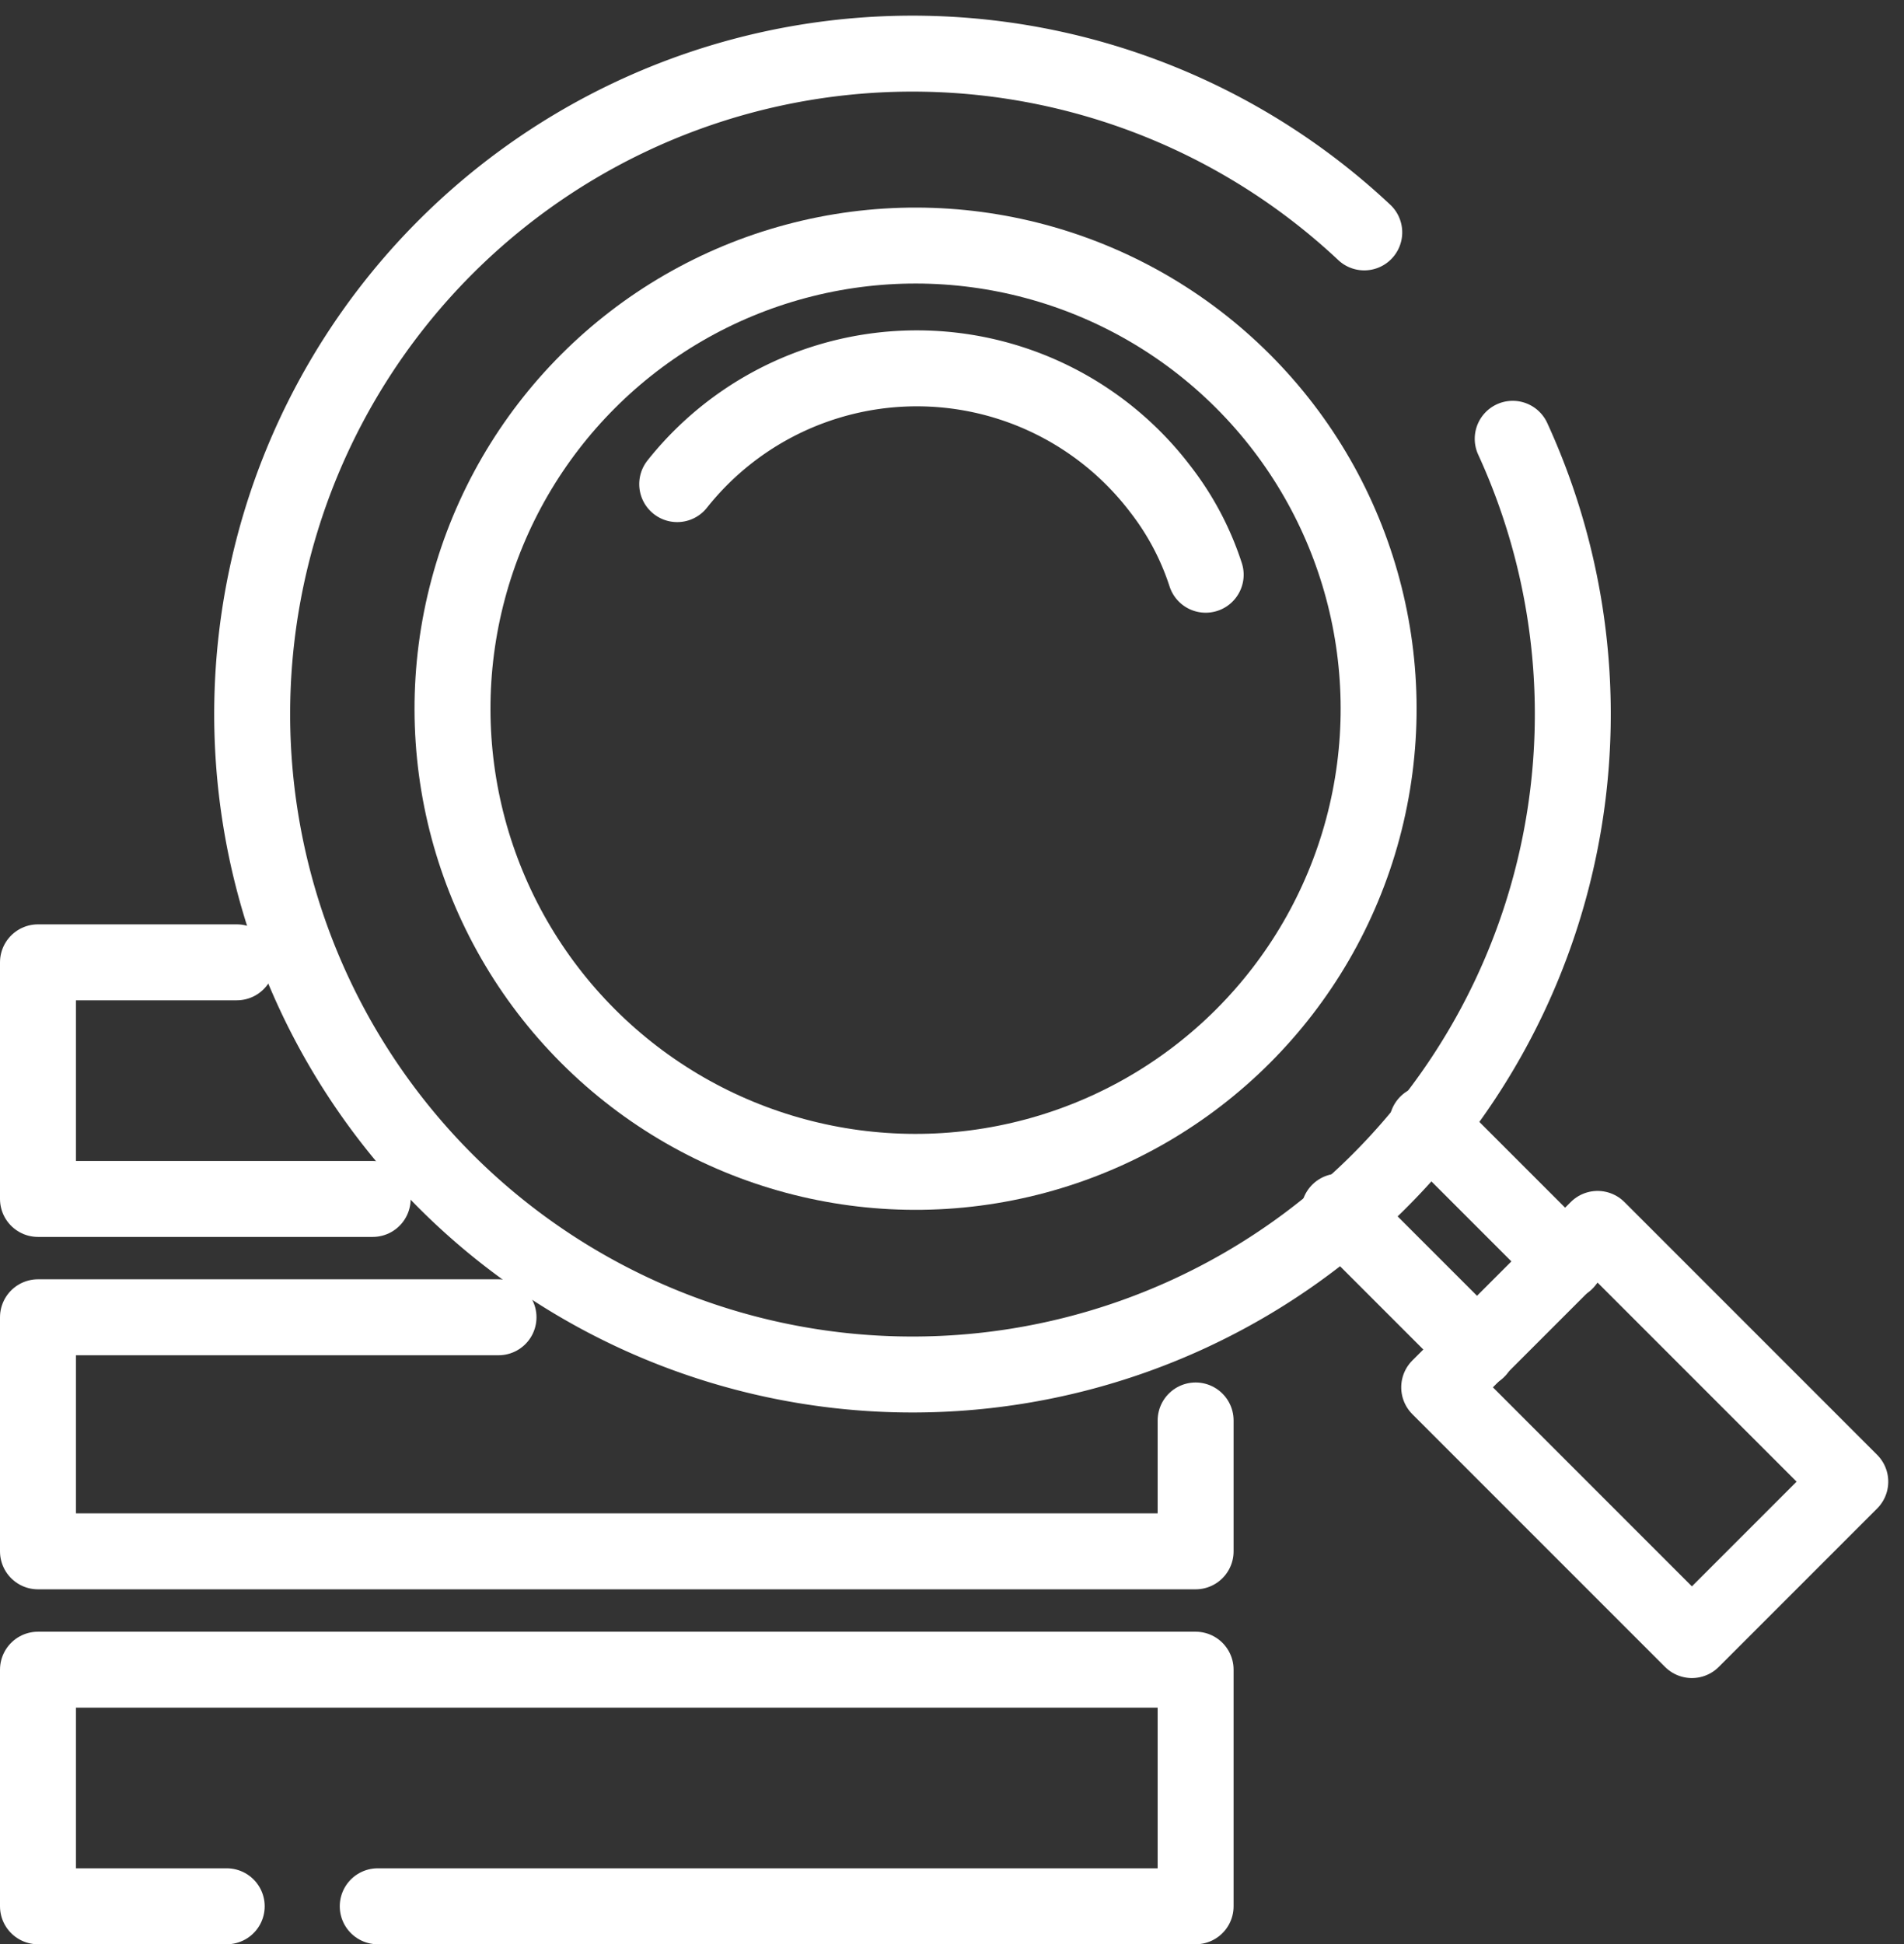
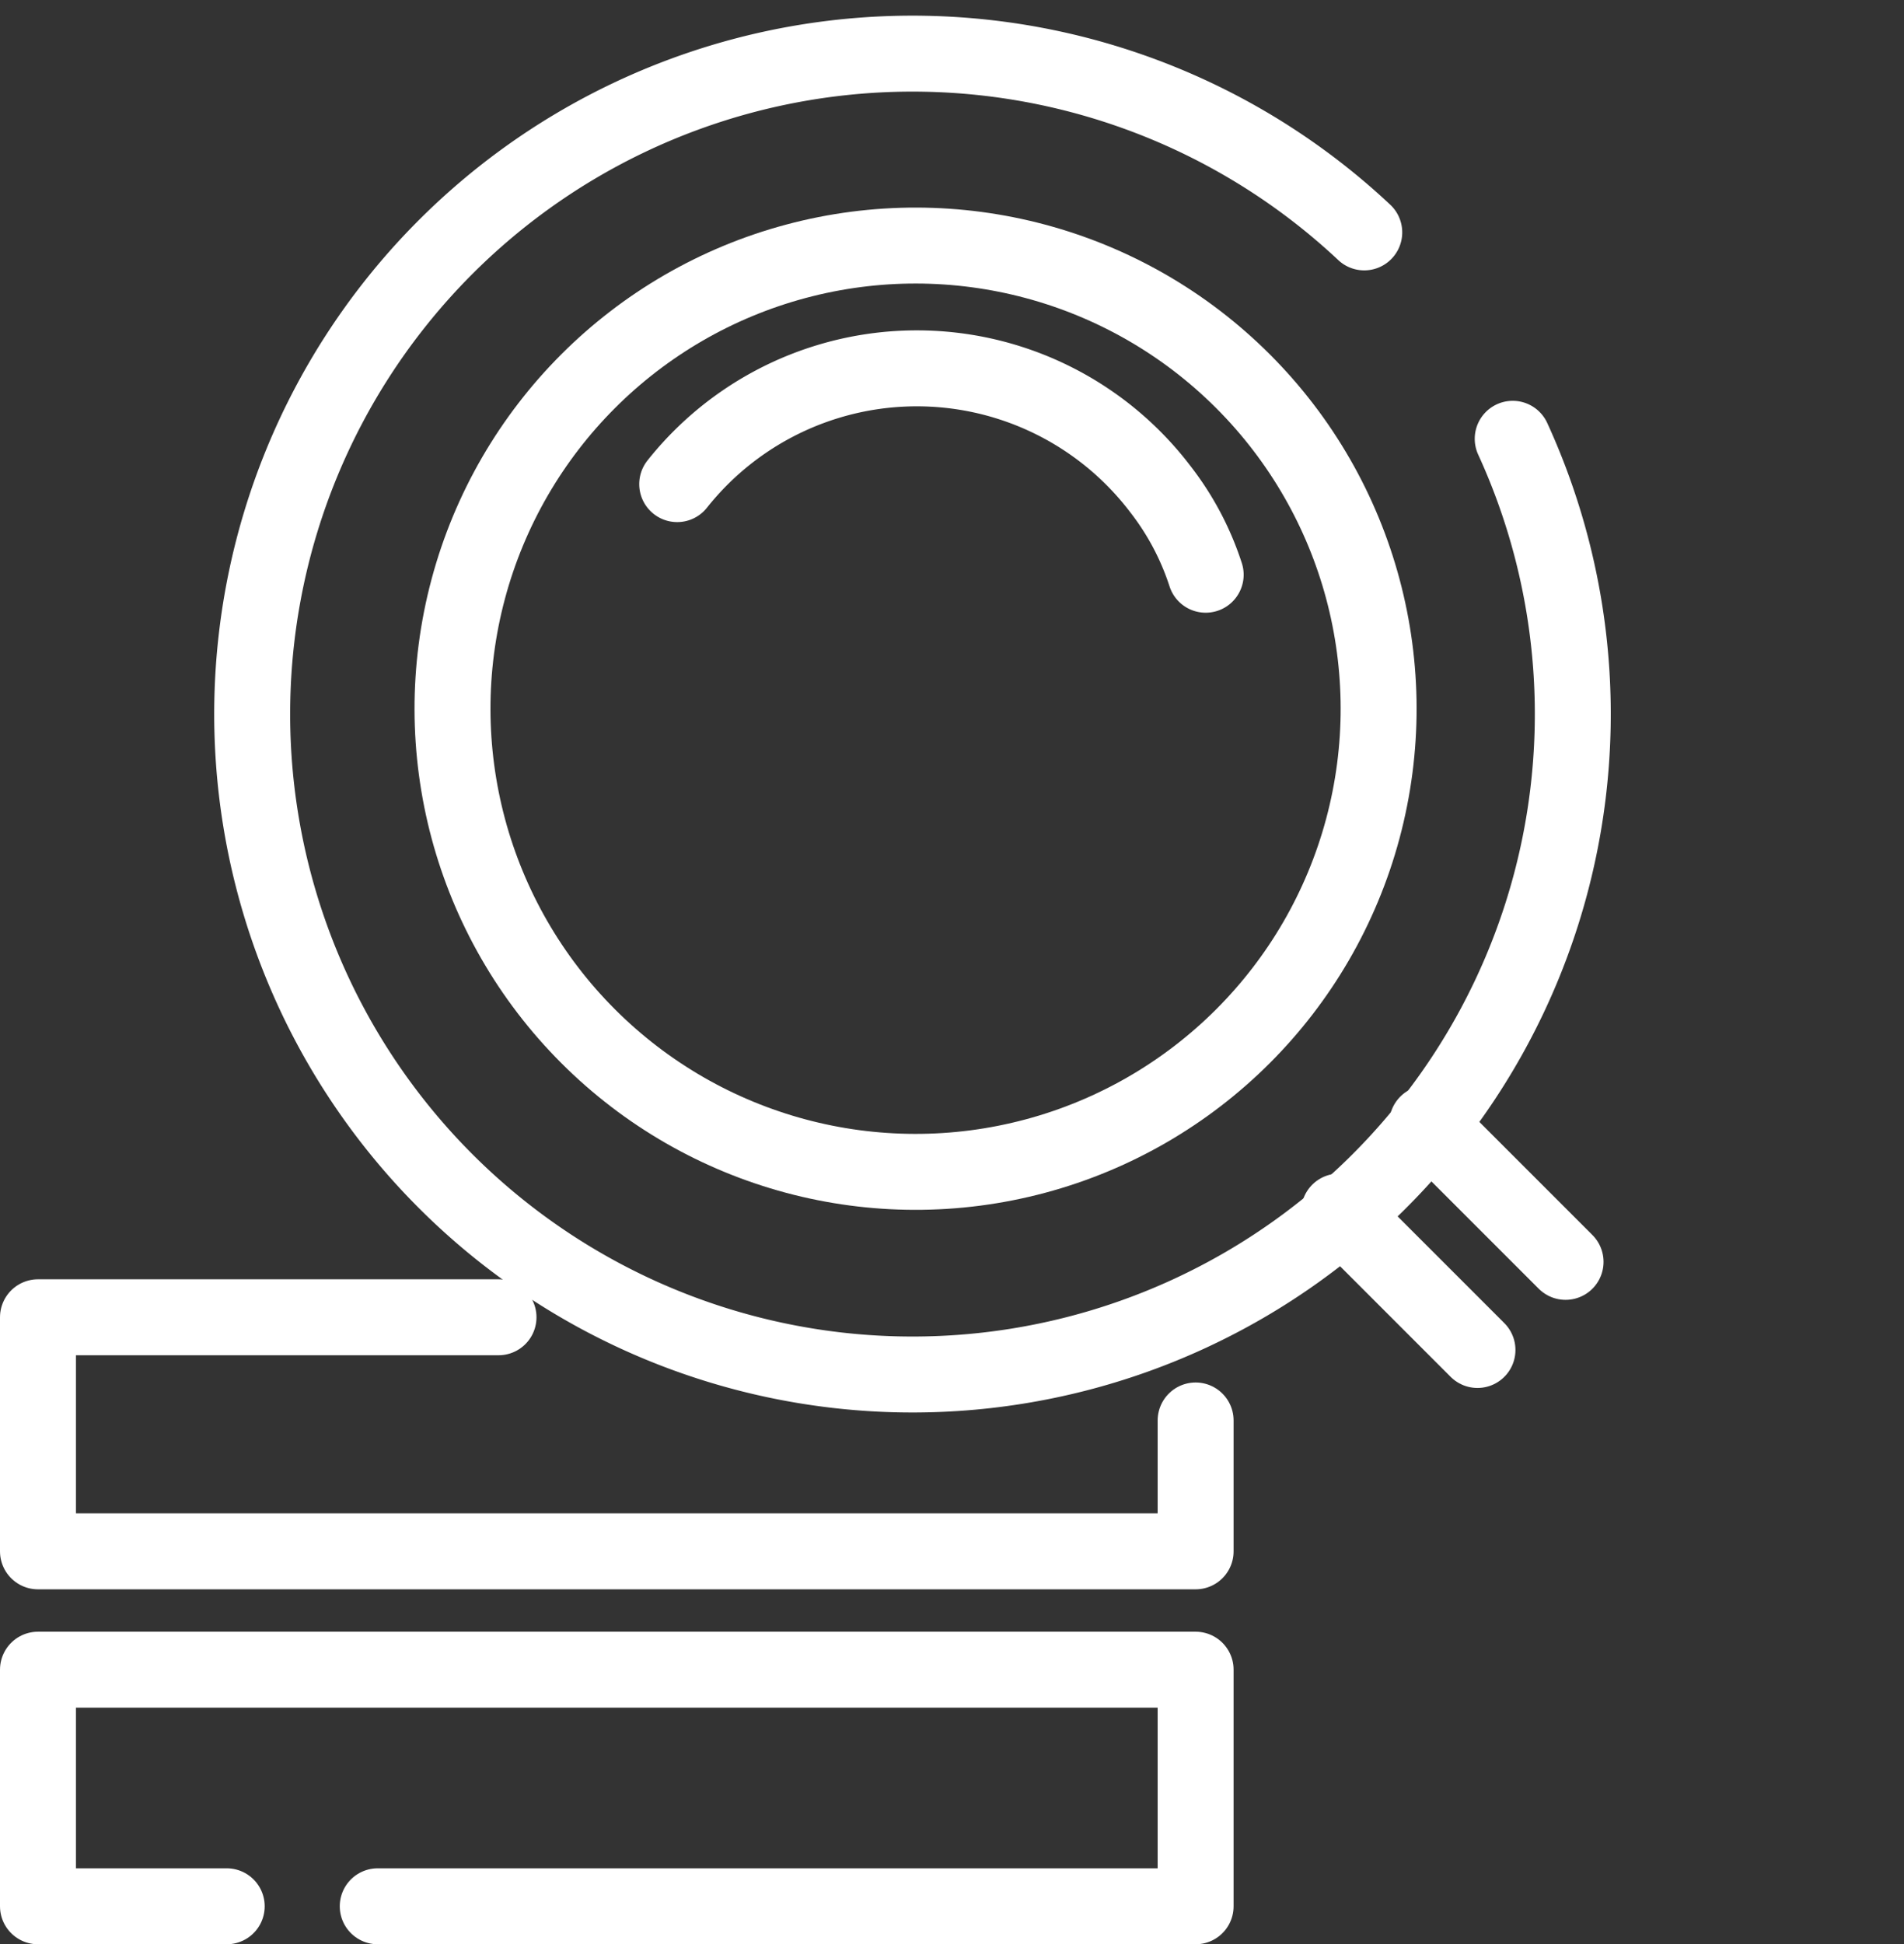
<svg xmlns="http://www.w3.org/2000/svg" viewBox="0 0 50.144 51.194">
  <rect x="0" y="0" width="50.144" height="51.194" fill="#333333" stroke="none" />
  <defs>
    <style>
      .cls-1 {
        fill: none;
        stroke: #fff;
        stroke-linecap: round;
        stroke-linejoin: round;
        stroke-miterlimit: 10;
        stroke-width: 2px;
      }
    </style>
  </defs>
  <g id="Group_113" data-name="Group 113" transform="translate(1 1.413)">
    <circle id="Ellipse_24" data-name="Ellipse 24" class="cls-1" cx="12.195" cy="12.195" r="12.195" transform="translate(5.866 17.248) rotate(-45)" />
    <path id="Path_291" data-name="Path 291" class="cls-1" d="M43.84,12.141a17.39,17.39,0,1,1-3.91-5.435" transform="translate(-5.001 -2)" />
    <path id="Path_292" data-name="Path 292" class="cls-1" d="M27.4,17.549a8.057,8.057,0,0,1,12.725.133,7.369,7.369,0,0,1,1.193,2.253" transform="translate(-10.565 -6.215)" />
-     <path id="Path_293" data-name="Path 293" class="cls-1" d="M10.815,44.33H2V38.1H7.236" transform="translate(-2 -14.174)" />
    <path id="Path_294" data-name="Path 294" class="cls-1" d="M32.488,54.917v3.446H2V52.2H14.129" transform="translate(-2 -18.928)" />
    <path id="Path_295" data-name="Path 295" class="cls-1" d="M6.971,72.43H2V66.2H32.488v6.23H10.948" transform="translate(-2 -23.649)" />
-     <rect id="Rectangle_12" data-name="Rectangle 12" class="cls-1" width="9.412" height="5.899" transform="translate(41.074 30.945) rotate(45)" />
    <line id="Line_40" data-name="Line 40" class="cls-1" x2="3.645" y2="3.645" transform="translate(36.586 28.168)" />
    <line id="Line_41" data-name="Line 41" class="cls-1" x1="3.645" y1="3.645" transform="translate(34.266 30.488)" />
  </g>
</svg>